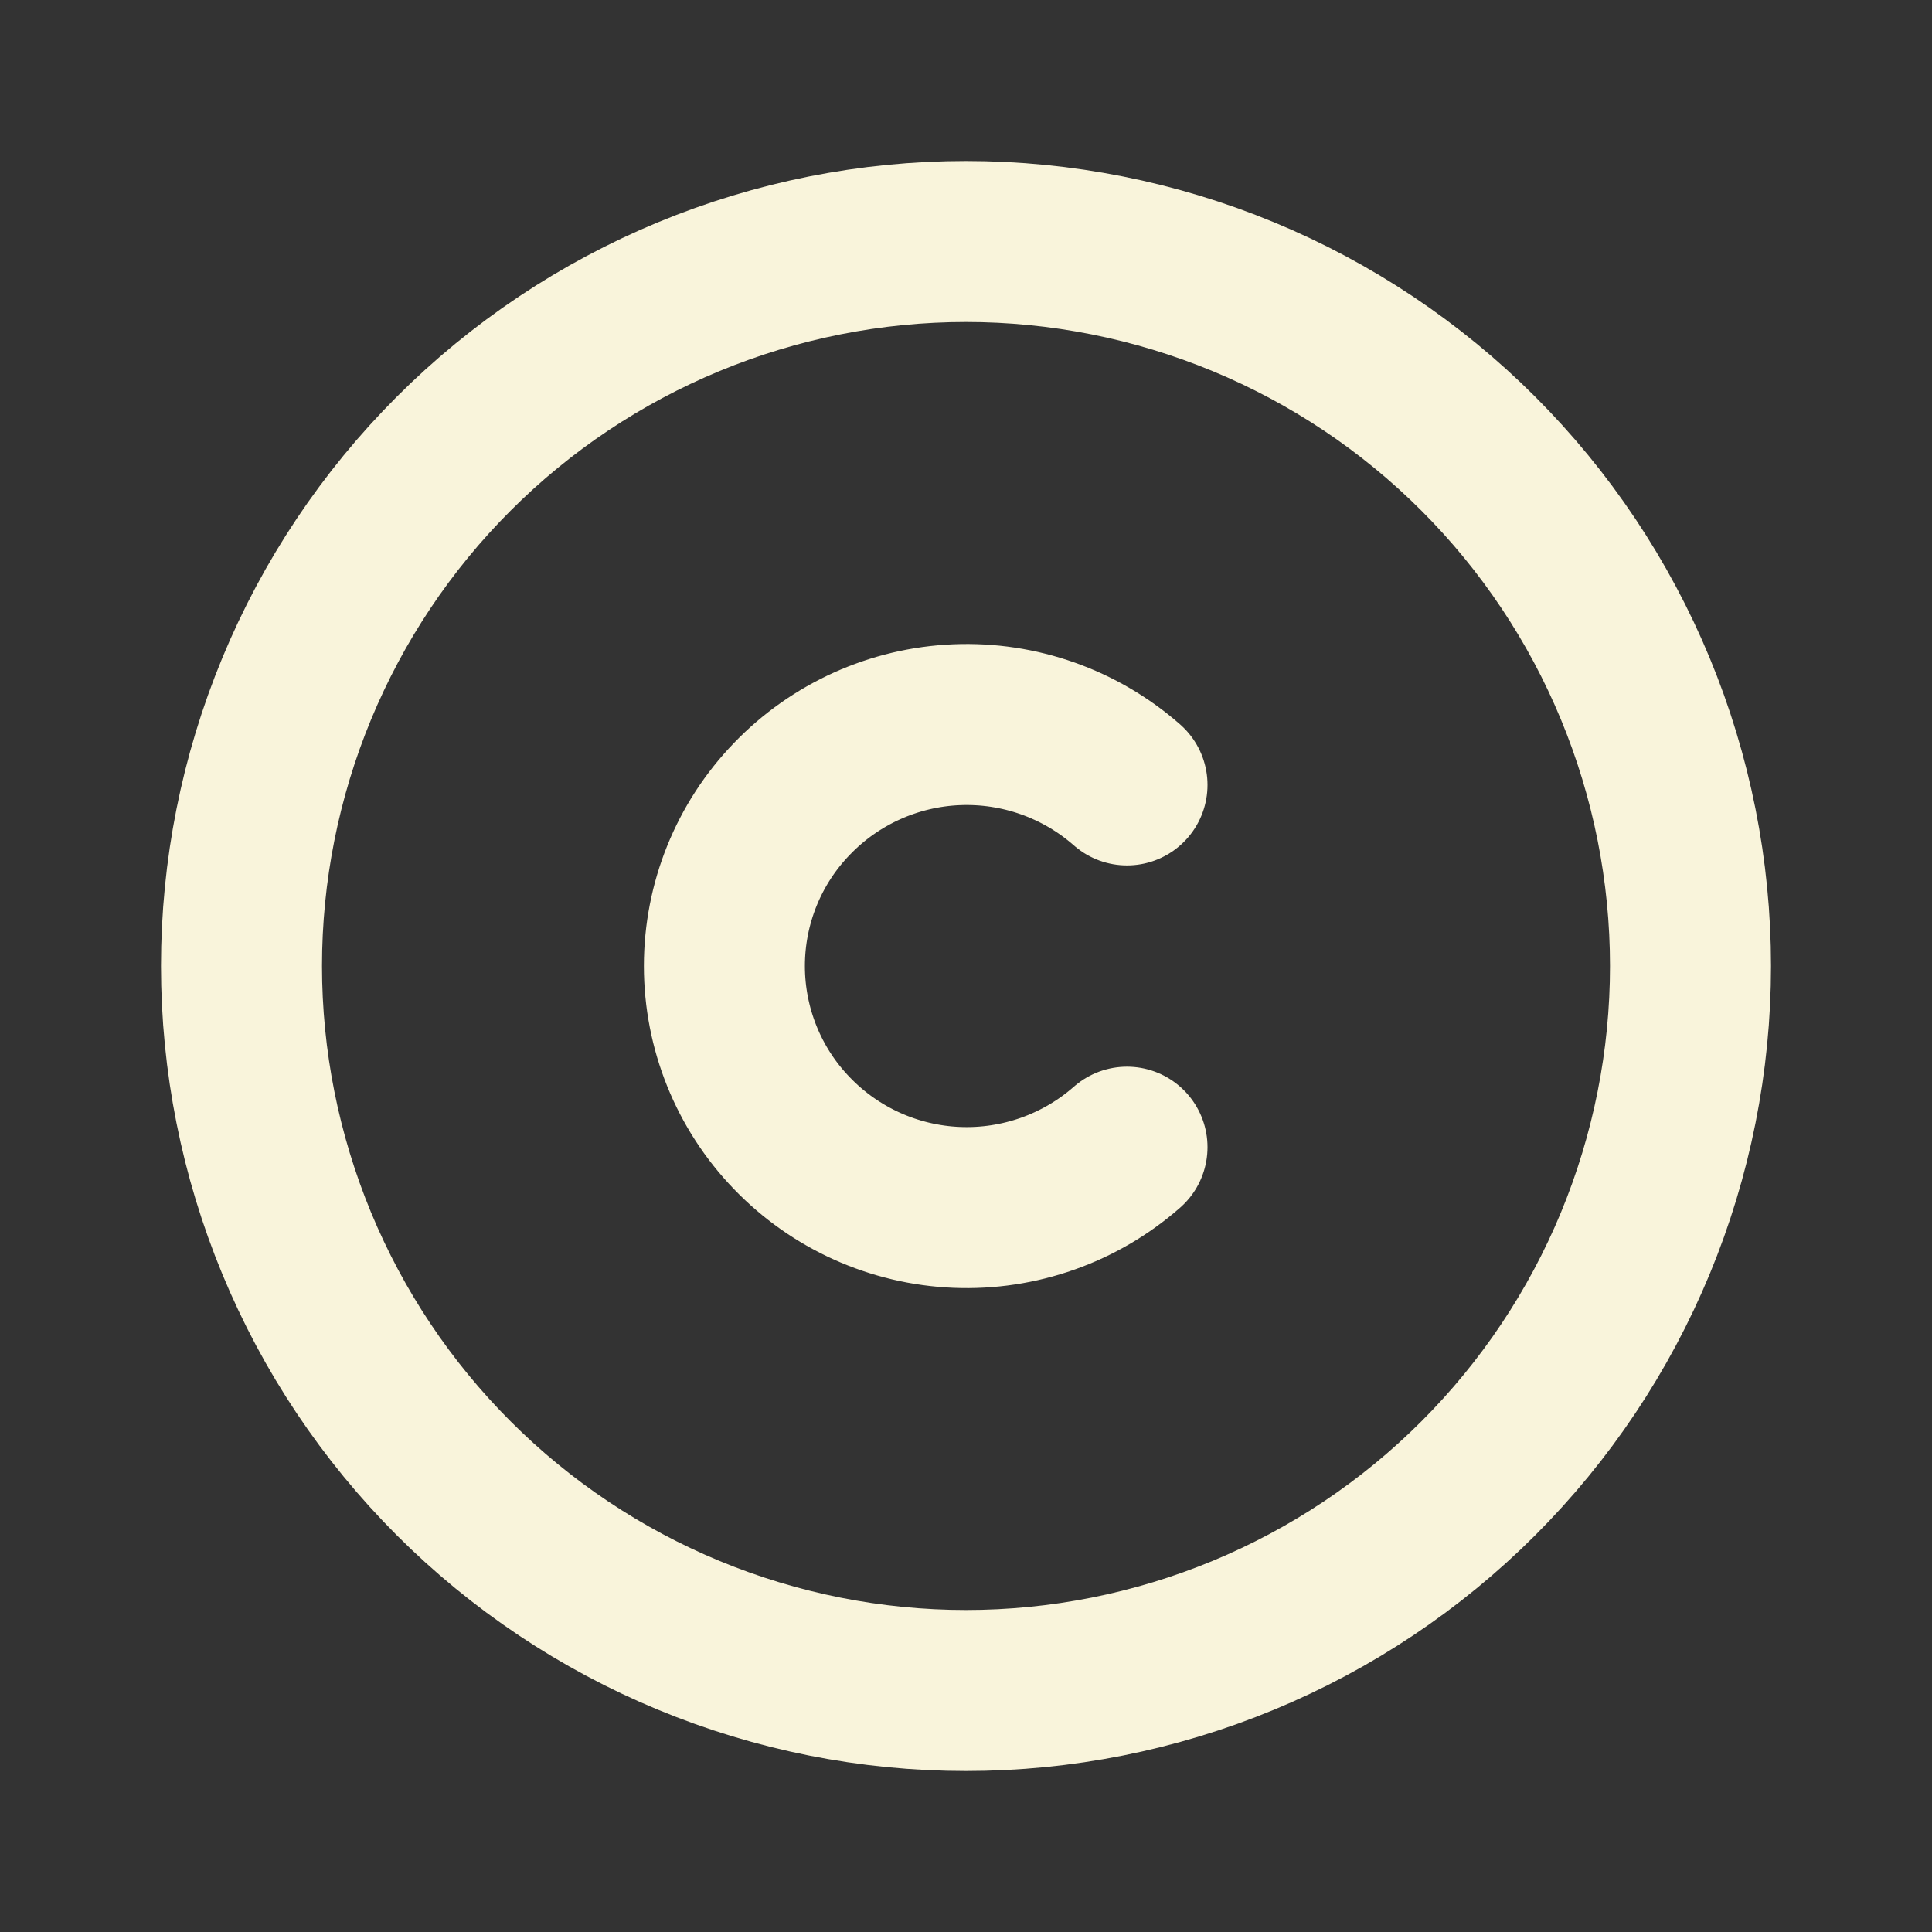
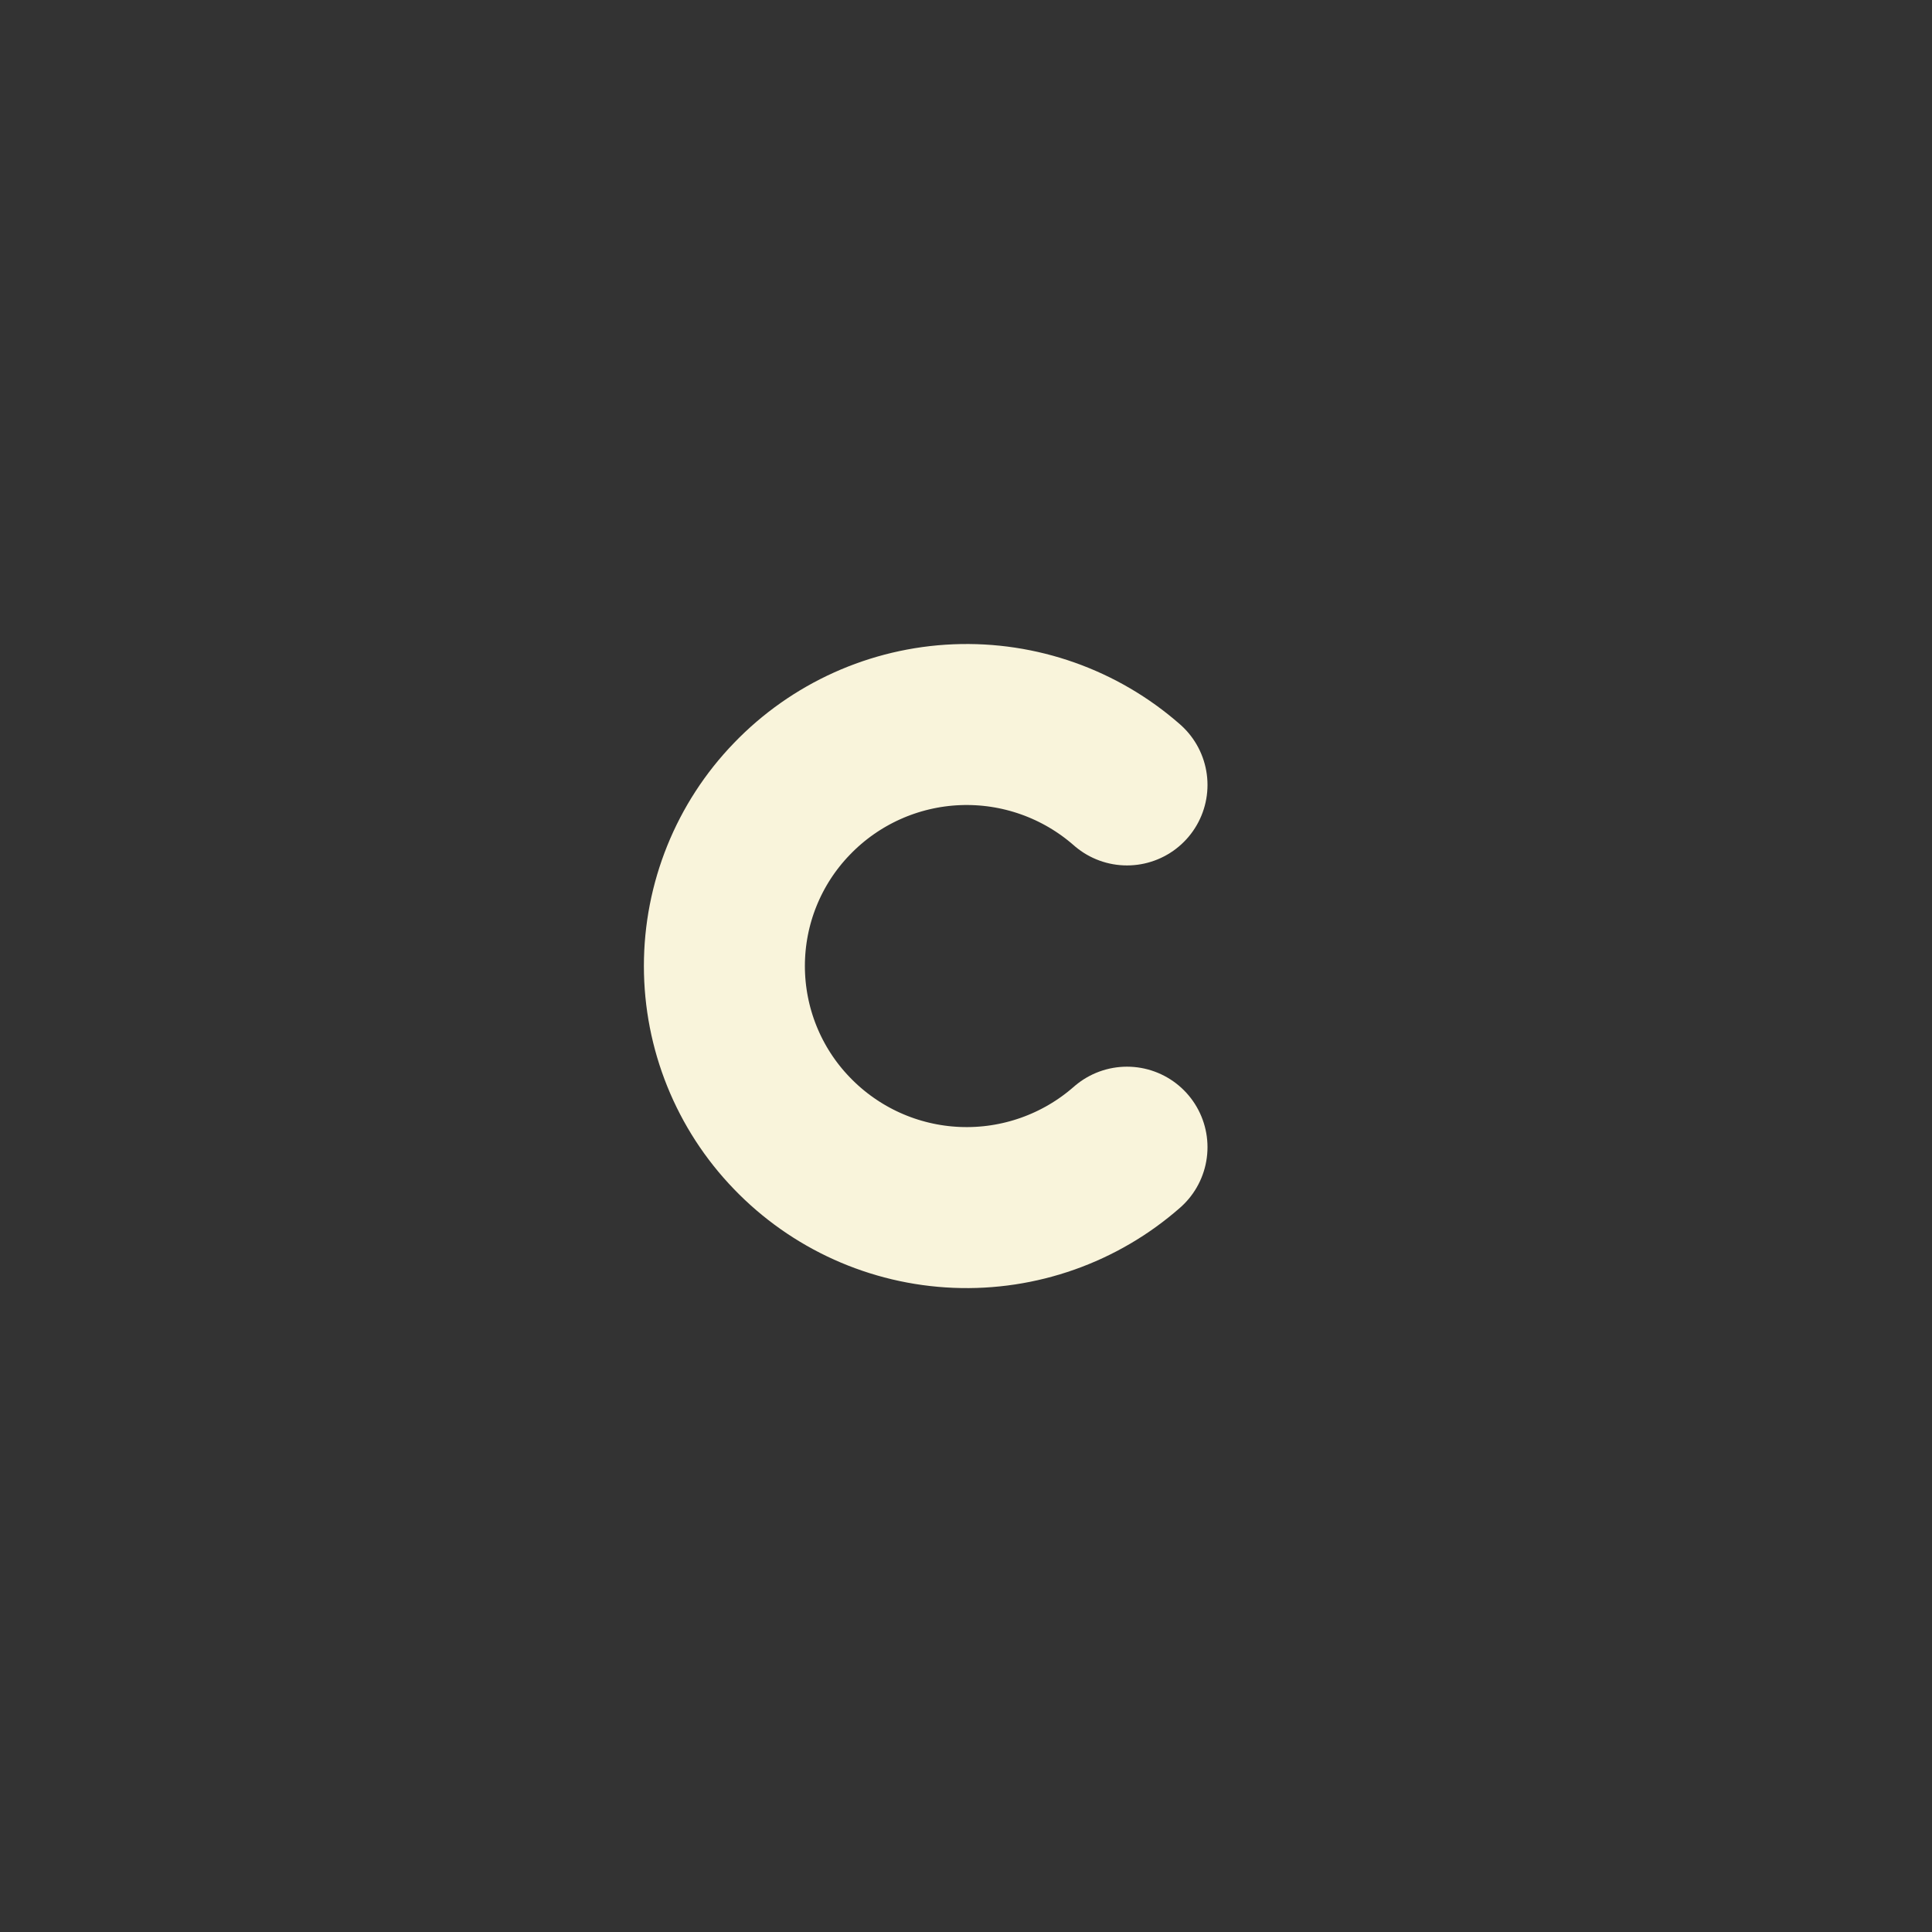
<svg xmlns="http://www.w3.org/2000/svg" width="18" height="18" viewBox="0 0 18 18" fill="none">
  <rect x="0" y="0" width="18" height="18" fill="#333333" stroke="none" />
-   <path d="M2.25 9C2.25 9.886 2.425 10.764 2.764 11.583C3.103 12.402 3.6 13.146 4.227 13.773C4.854 14.4 5.598 14.897 6.417 15.236C7.236 15.575 8.114 15.75 9 15.75C9.886 15.75 10.764 15.575 11.583 15.236C12.402 14.897 13.146 14.4 13.773 13.773C14.4 13.146 14.897 12.402 15.236 11.583C15.575 10.764 15.75 9.886 15.75 9C15.75 8.114 15.575 7.236 15.236 6.417C14.897 5.598 14.4 4.854 13.773 4.227C13.146 3.6 12.402 3.103 11.583 2.764C10.764 2.425 9.886 2.25 9 2.25C8.114 2.25 7.236 2.425 6.417 2.764C5.598 3.103 4.854 3.6 4.227 4.227C3.6 4.854 3.103 5.598 2.764 6.417C2.425 7.236 2.25 8.114 2.25 9Z" stroke="#F9F4DB" stroke-width="1.5" stroke-linecap="round" stroke-linejoin="round" />
  <path d="M10.5 7.313C10.063 6.929 9.494 6.728 8.913 6.752C8.331 6.776 7.781 7.024 7.378 7.443C6.974 7.861 6.749 8.419 6.749 9C6.749 9.581 6.974 10.14 7.378 10.558C7.781 10.977 8.331 11.225 8.913 11.249C9.494 11.273 10.063 11.072 10.5 10.688" stroke="#F9F4DB" stroke-width="1.5" stroke-linecap="round" stroke-linejoin="round" />
</svg>